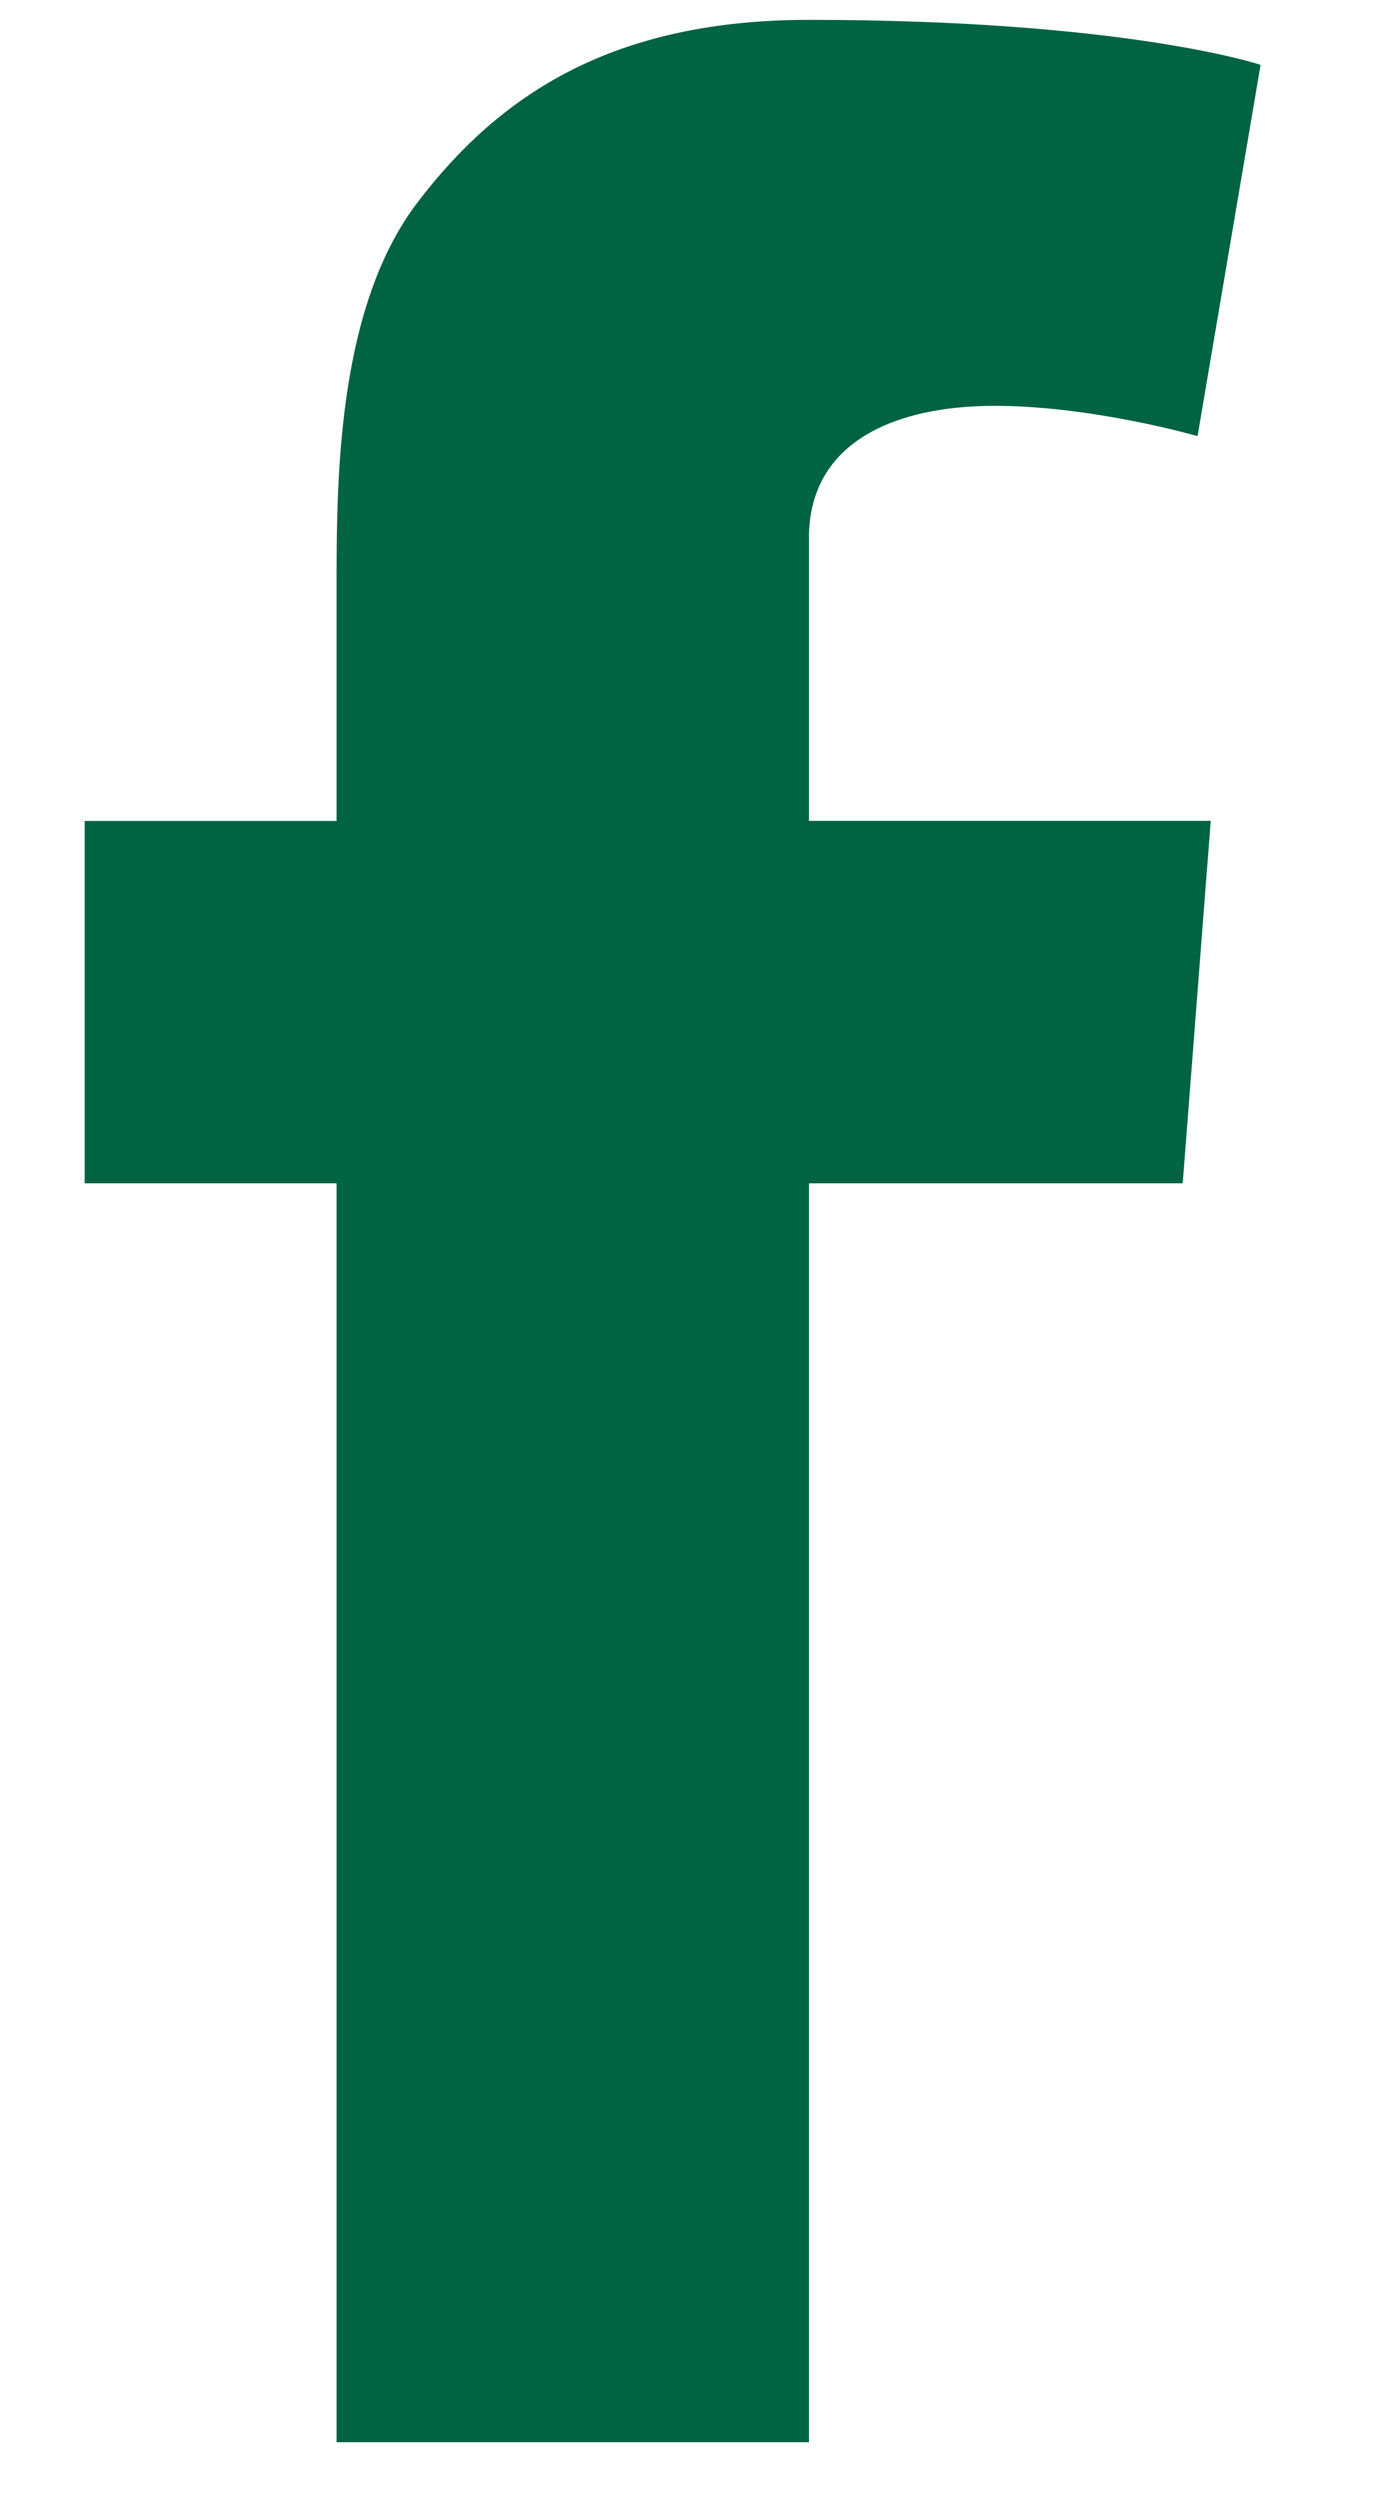
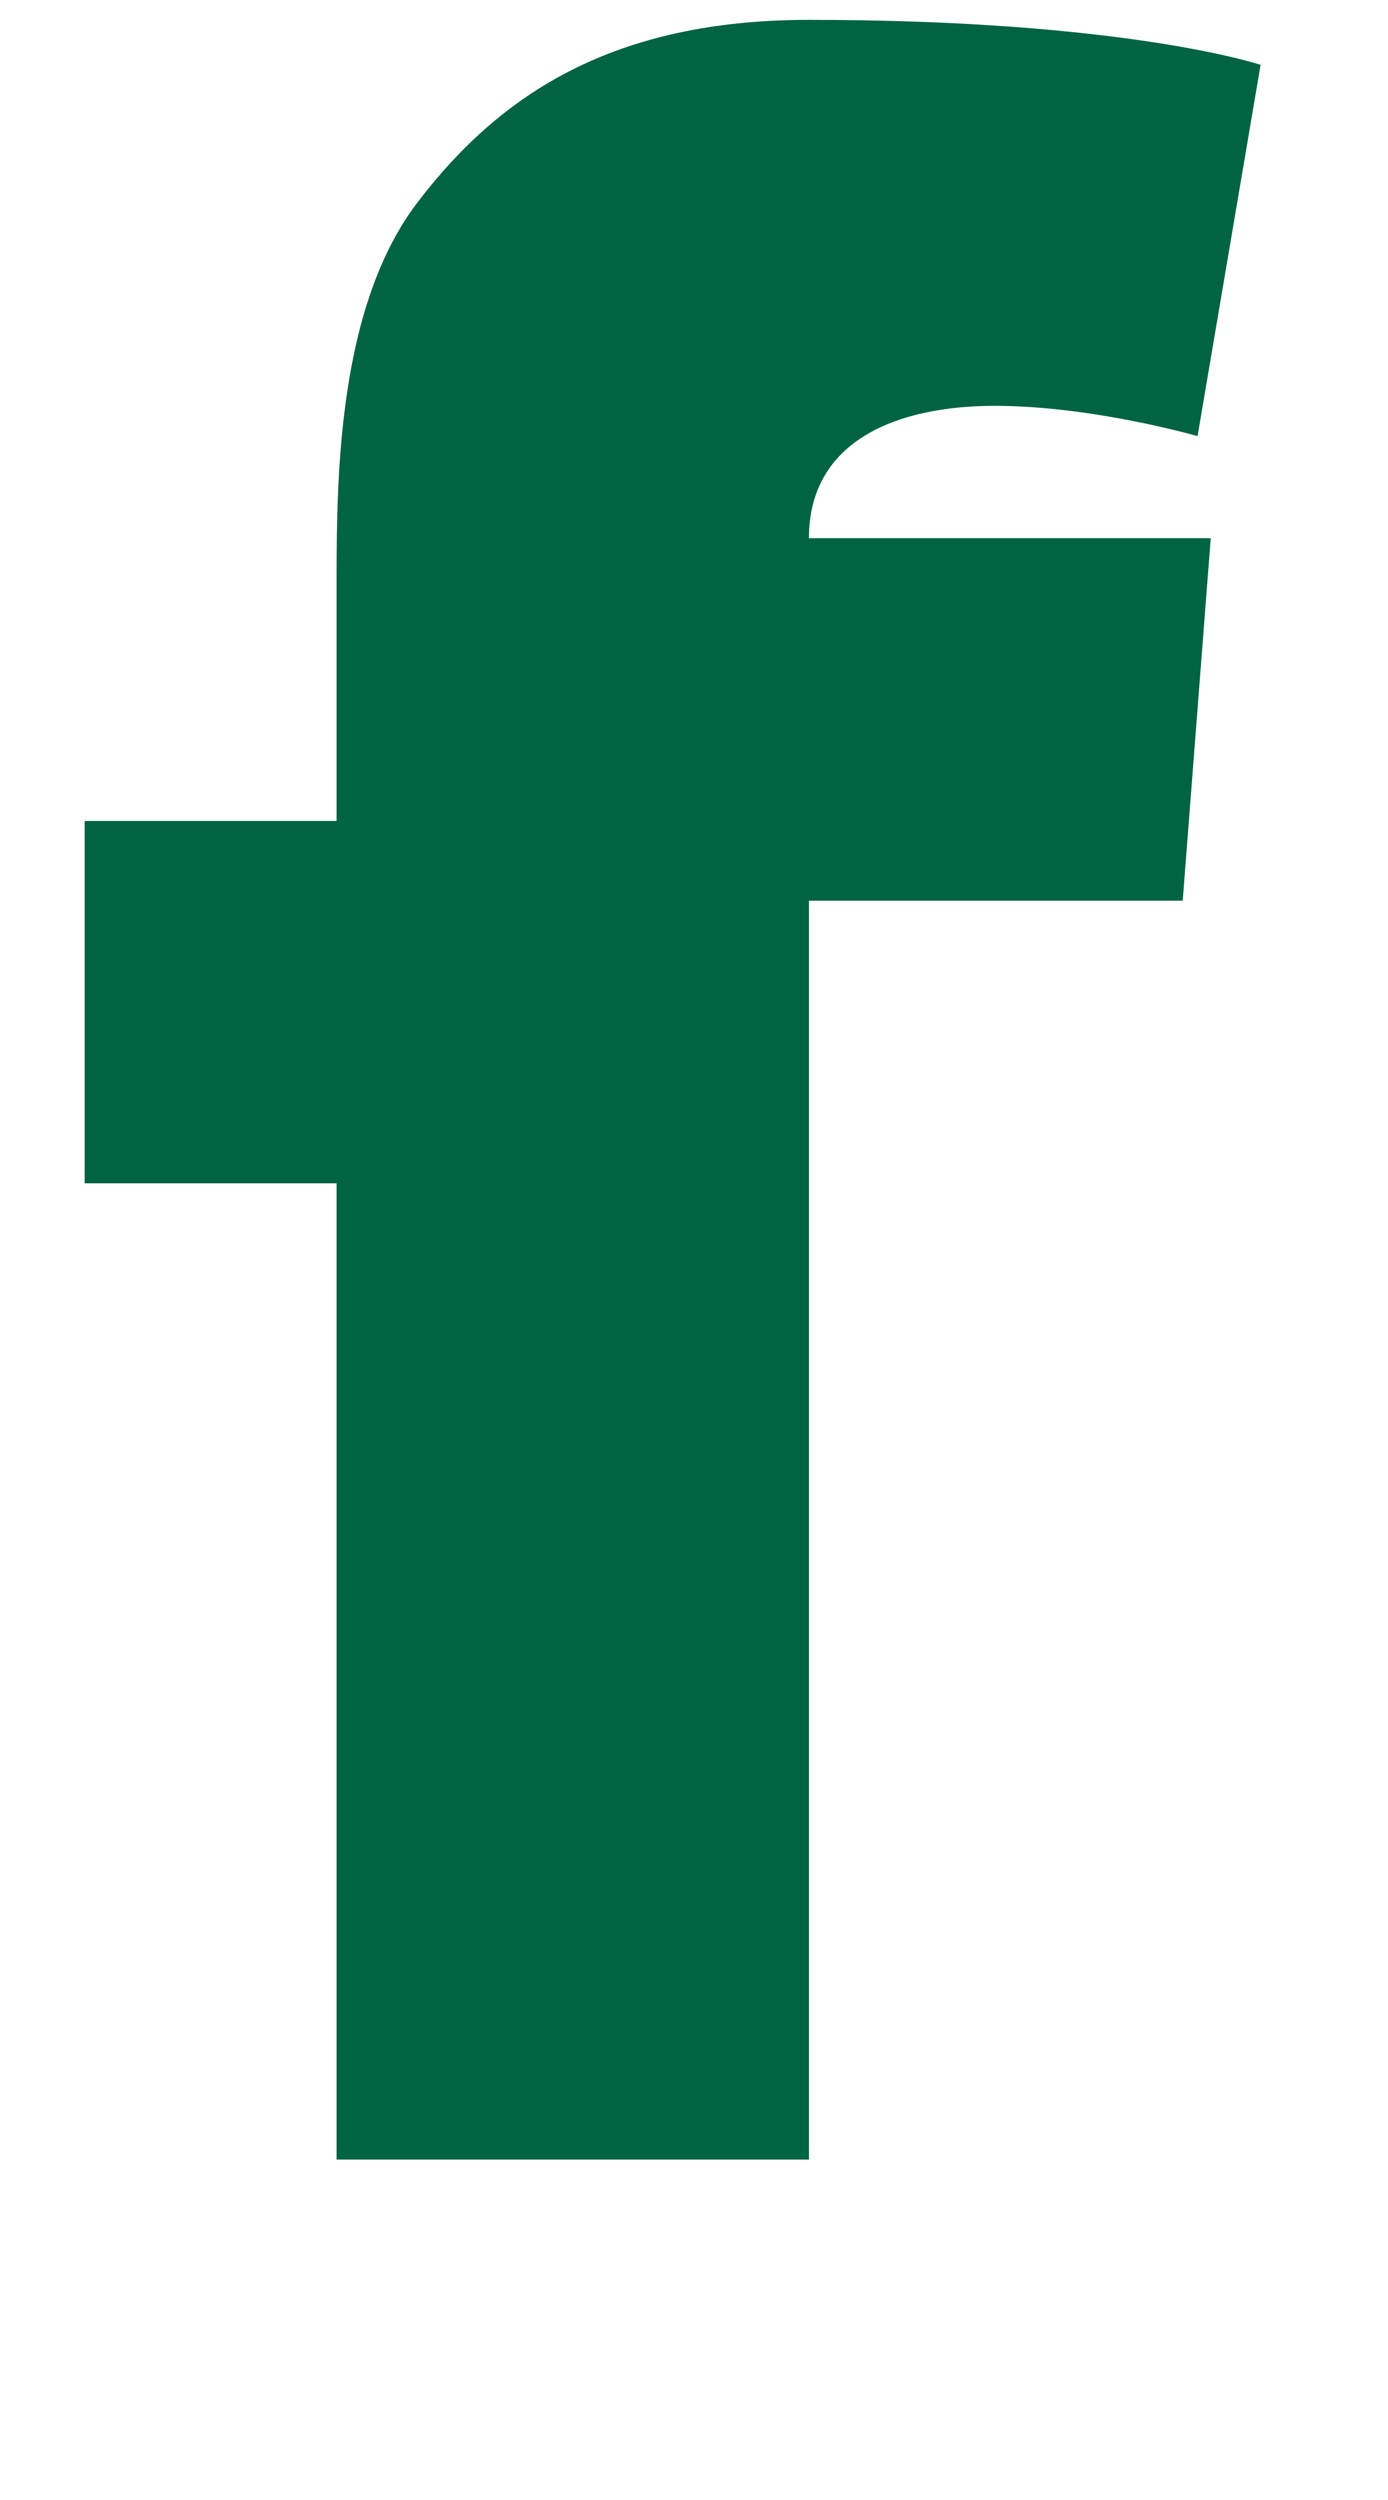
<svg xmlns="http://www.w3.org/2000/svg" width="10" height="18" viewBox="0 0 10 18">
  <title>F3497423-53D2-4C8B-A72E-6A77C31327CB</title>
-   <path d="M.61 5.911h1.815V4.159c0-.773.02-1.965.584-2.703C3.605.674 4.422.143 5.828.143c2.29 0 3.254.324 3.254.324L8.628 3.14s-.756-.218-1.462-.218-1.338.252-1.338.953V5.91h2.895l-.202 2.61H5.828v9.064H2.425V8.52H.61V5.911" fill="#006341" fill-rule="evenodd" />
+   <path d="M.61 5.911h1.815V4.159c0-.773.02-1.965.584-2.703C3.605.674 4.422.143 5.828.143c2.29 0 3.254.324 3.254.324L8.628 3.14s-.756-.218-1.462-.218-1.338.252-1.338.953h2.895l-.202 2.61H5.828v9.064H2.425V8.52H.61V5.911" fill="#006341" fill-rule="evenodd" />
</svg>